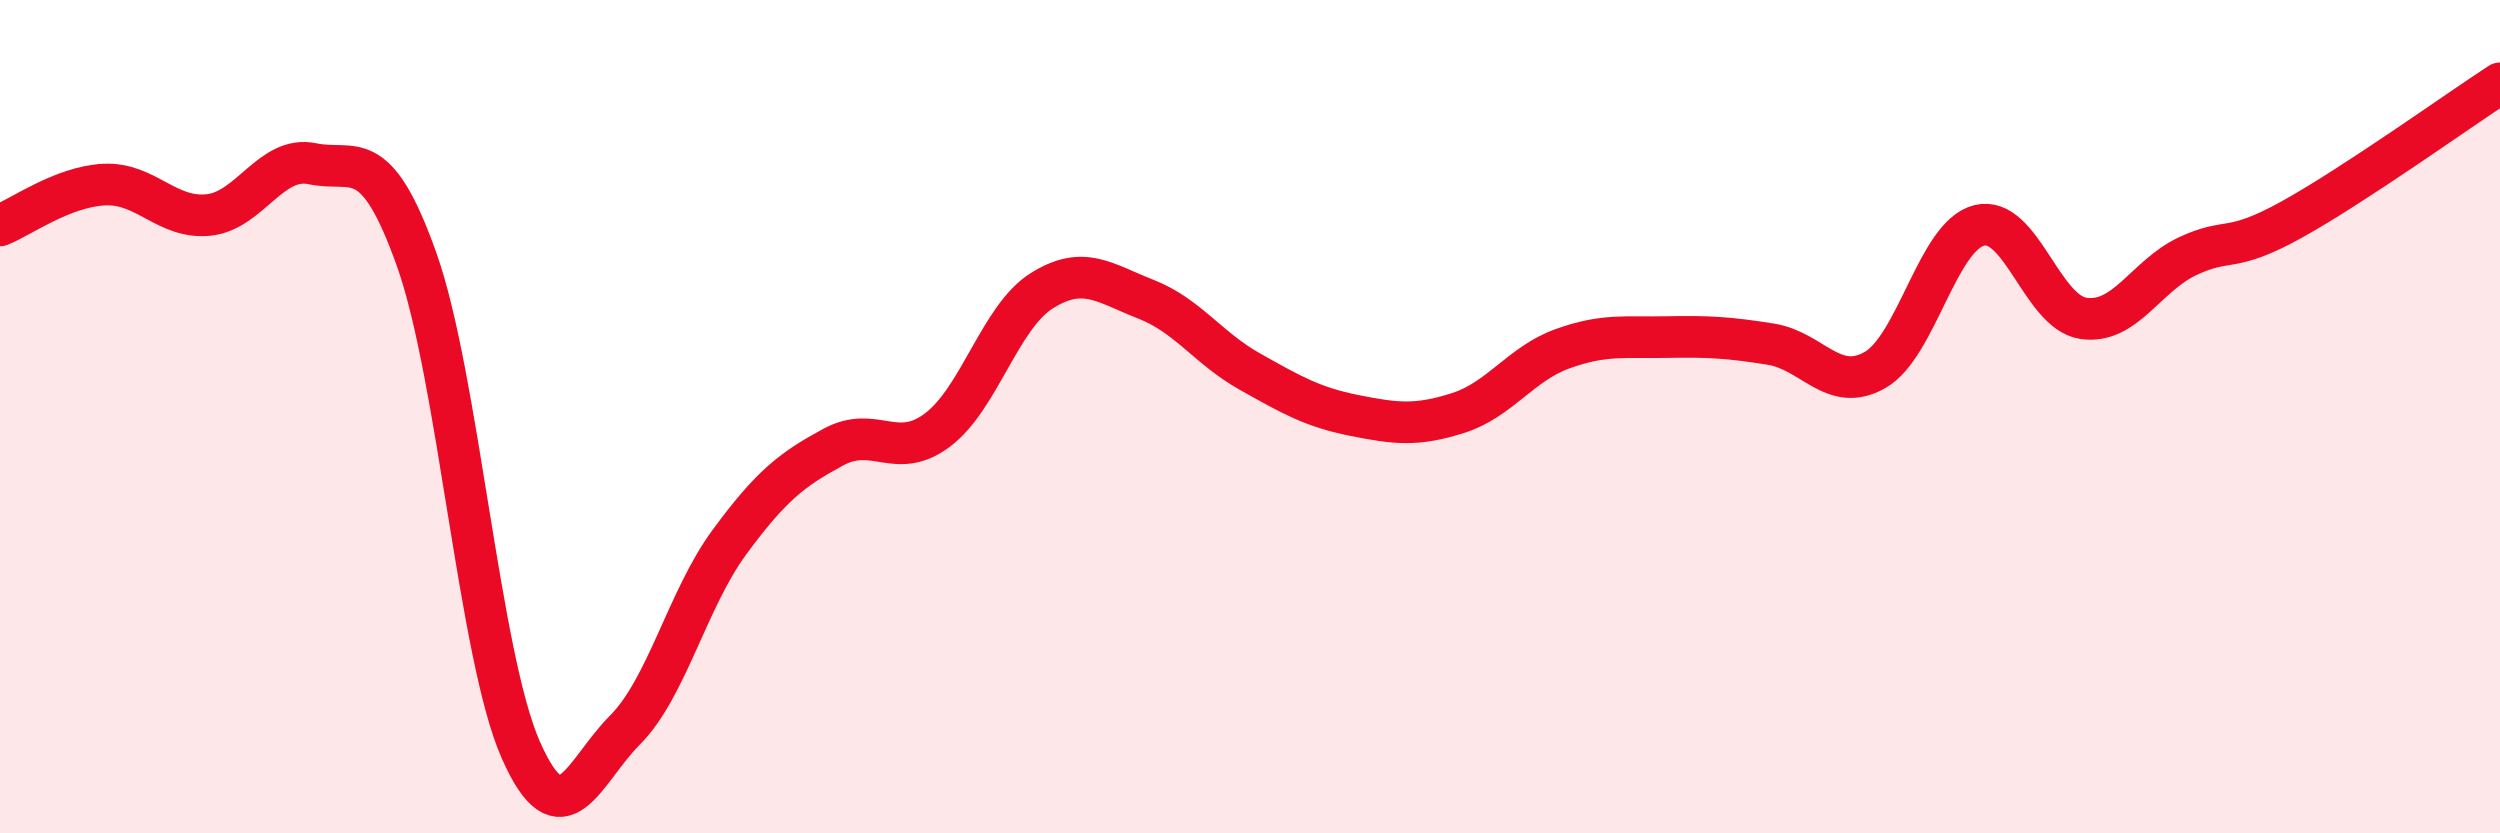
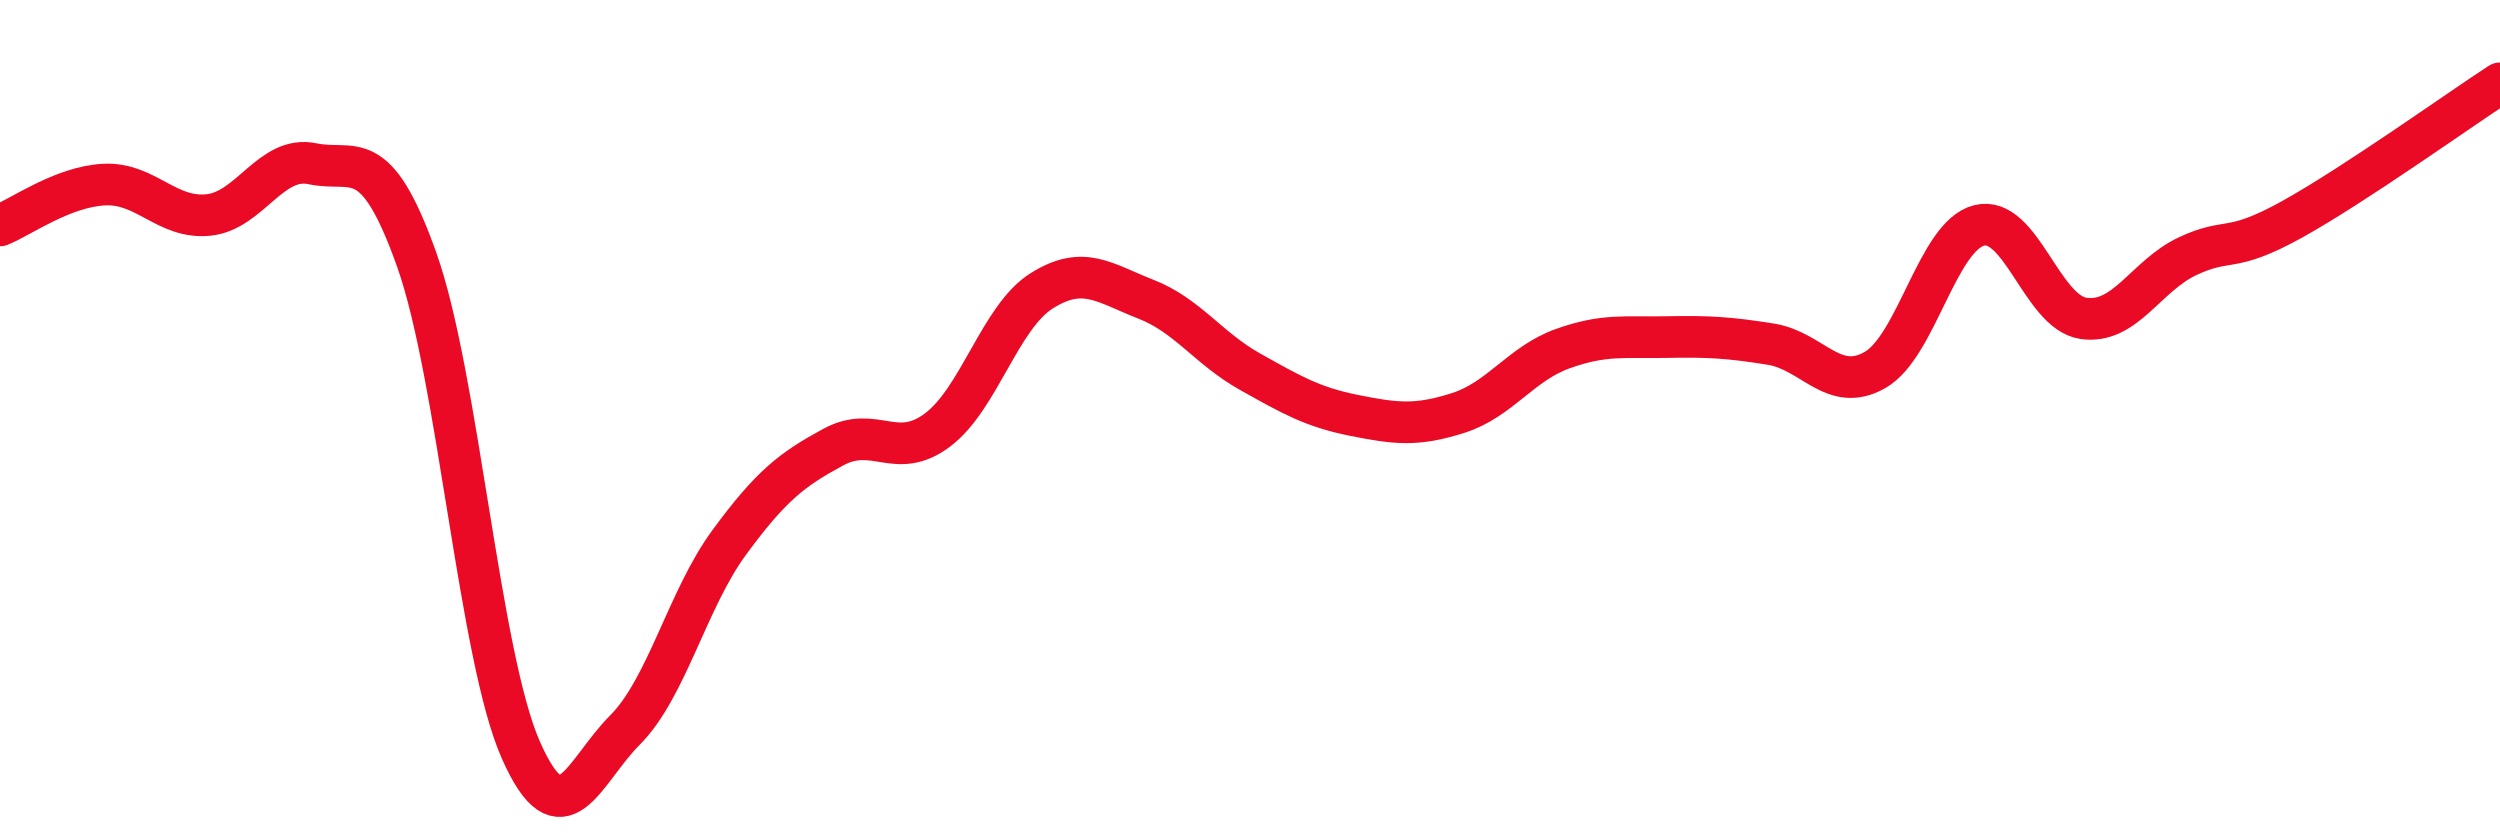
<svg xmlns="http://www.w3.org/2000/svg" width="60" height="20" viewBox="0 0 60 20">
-   <path d="M 0,5.41 C 0.5,5.21 1.5,4.48 2.5,4.43 C 3.5,4.38 4,5.26 5,5.16 C 6,5.06 6.5,3.72 7.5,3.93 C 8.5,4.14 9,3.42 10,6.23 C 11,9.04 11.5,15.74 12.5,18 C 13.5,20.26 14,18.52 15,17.52 C 16,16.52 16.5,14.38 17.5,13.02 C 18.5,11.66 19,11.27 20,10.73 C 21,10.19 21.5,11.07 22.5,10.32 C 23.5,9.57 24,7.61 25,6.98 C 26,6.35 26.5,6.79 27.5,7.18 C 28.5,7.57 29,8.36 30,8.92 C 31,9.48 31.5,9.77 32.5,9.97 C 33.5,10.17 34,10.23 35,9.91 C 36,9.59 36.5,8.73 37.5,8.37 C 38.5,8.01 39,8.11 40,8.09 C 41,8.07 41.5,8.1 42.5,8.26 C 43.5,8.42 44,9.45 45,8.88 C 46,8.31 46.5,5.66 47.5,5.41 C 48.5,5.16 49,7.49 50,7.64 C 51,7.79 51.5,6.62 52.5,6.15 C 53.5,5.68 53.5,6.1 55,5.27 C 56.5,4.44 59,2.65 60,2L60 20L0 20Z" fill="#EB0A25" opacity="0.1" stroke-linecap="round" stroke-linejoin="round" />
  <path d="M 0,5.41 C 0.5,5.21 1.5,4.48 2.5,4.43 C 3.5,4.38 4,5.26 5,5.16 C 6,5.06 6.5,3.72 7.5,3.93 C 8.5,4.14 9,3.42 10,6.23 C 11,9.04 11.5,15.74 12.5,18 C 13.5,20.26 14,18.52 15,17.52 C 16,16.52 16.5,14.38 17.5,13.02 C 18.5,11.66 19,11.27 20,10.73 C 21,10.19 21.5,11.07 22.5,10.32 C 23.5,9.57 24,7.61 25,6.98 C 26,6.35 26.5,6.79 27.5,7.18 C 28.5,7.57 29,8.36 30,8.92 C 31,9.48 31.5,9.77 32.5,9.97 C 33.5,10.17 34,10.23 35,9.91 C 36,9.59 36.5,8.73 37.5,8.37 C 38.5,8.01 39,8.11 40,8.09 C 41,8.07 41.5,8.1 42.5,8.26 C 43.5,8.42 44,9.45 45,8.88 C 46,8.31 46.5,5.66 47.5,5.41 C 48.5,5.16 49,7.49 50,7.64 C 51,7.79 51.5,6.62 52.5,6.15 C 53.5,5.68 53.5,6.1 55,5.27 C 56.5,4.44 59,2.65 60,2" stroke="#EB0A25" stroke-width="1" fill="none" stroke-linecap="round" stroke-linejoin="round" />
</svg>